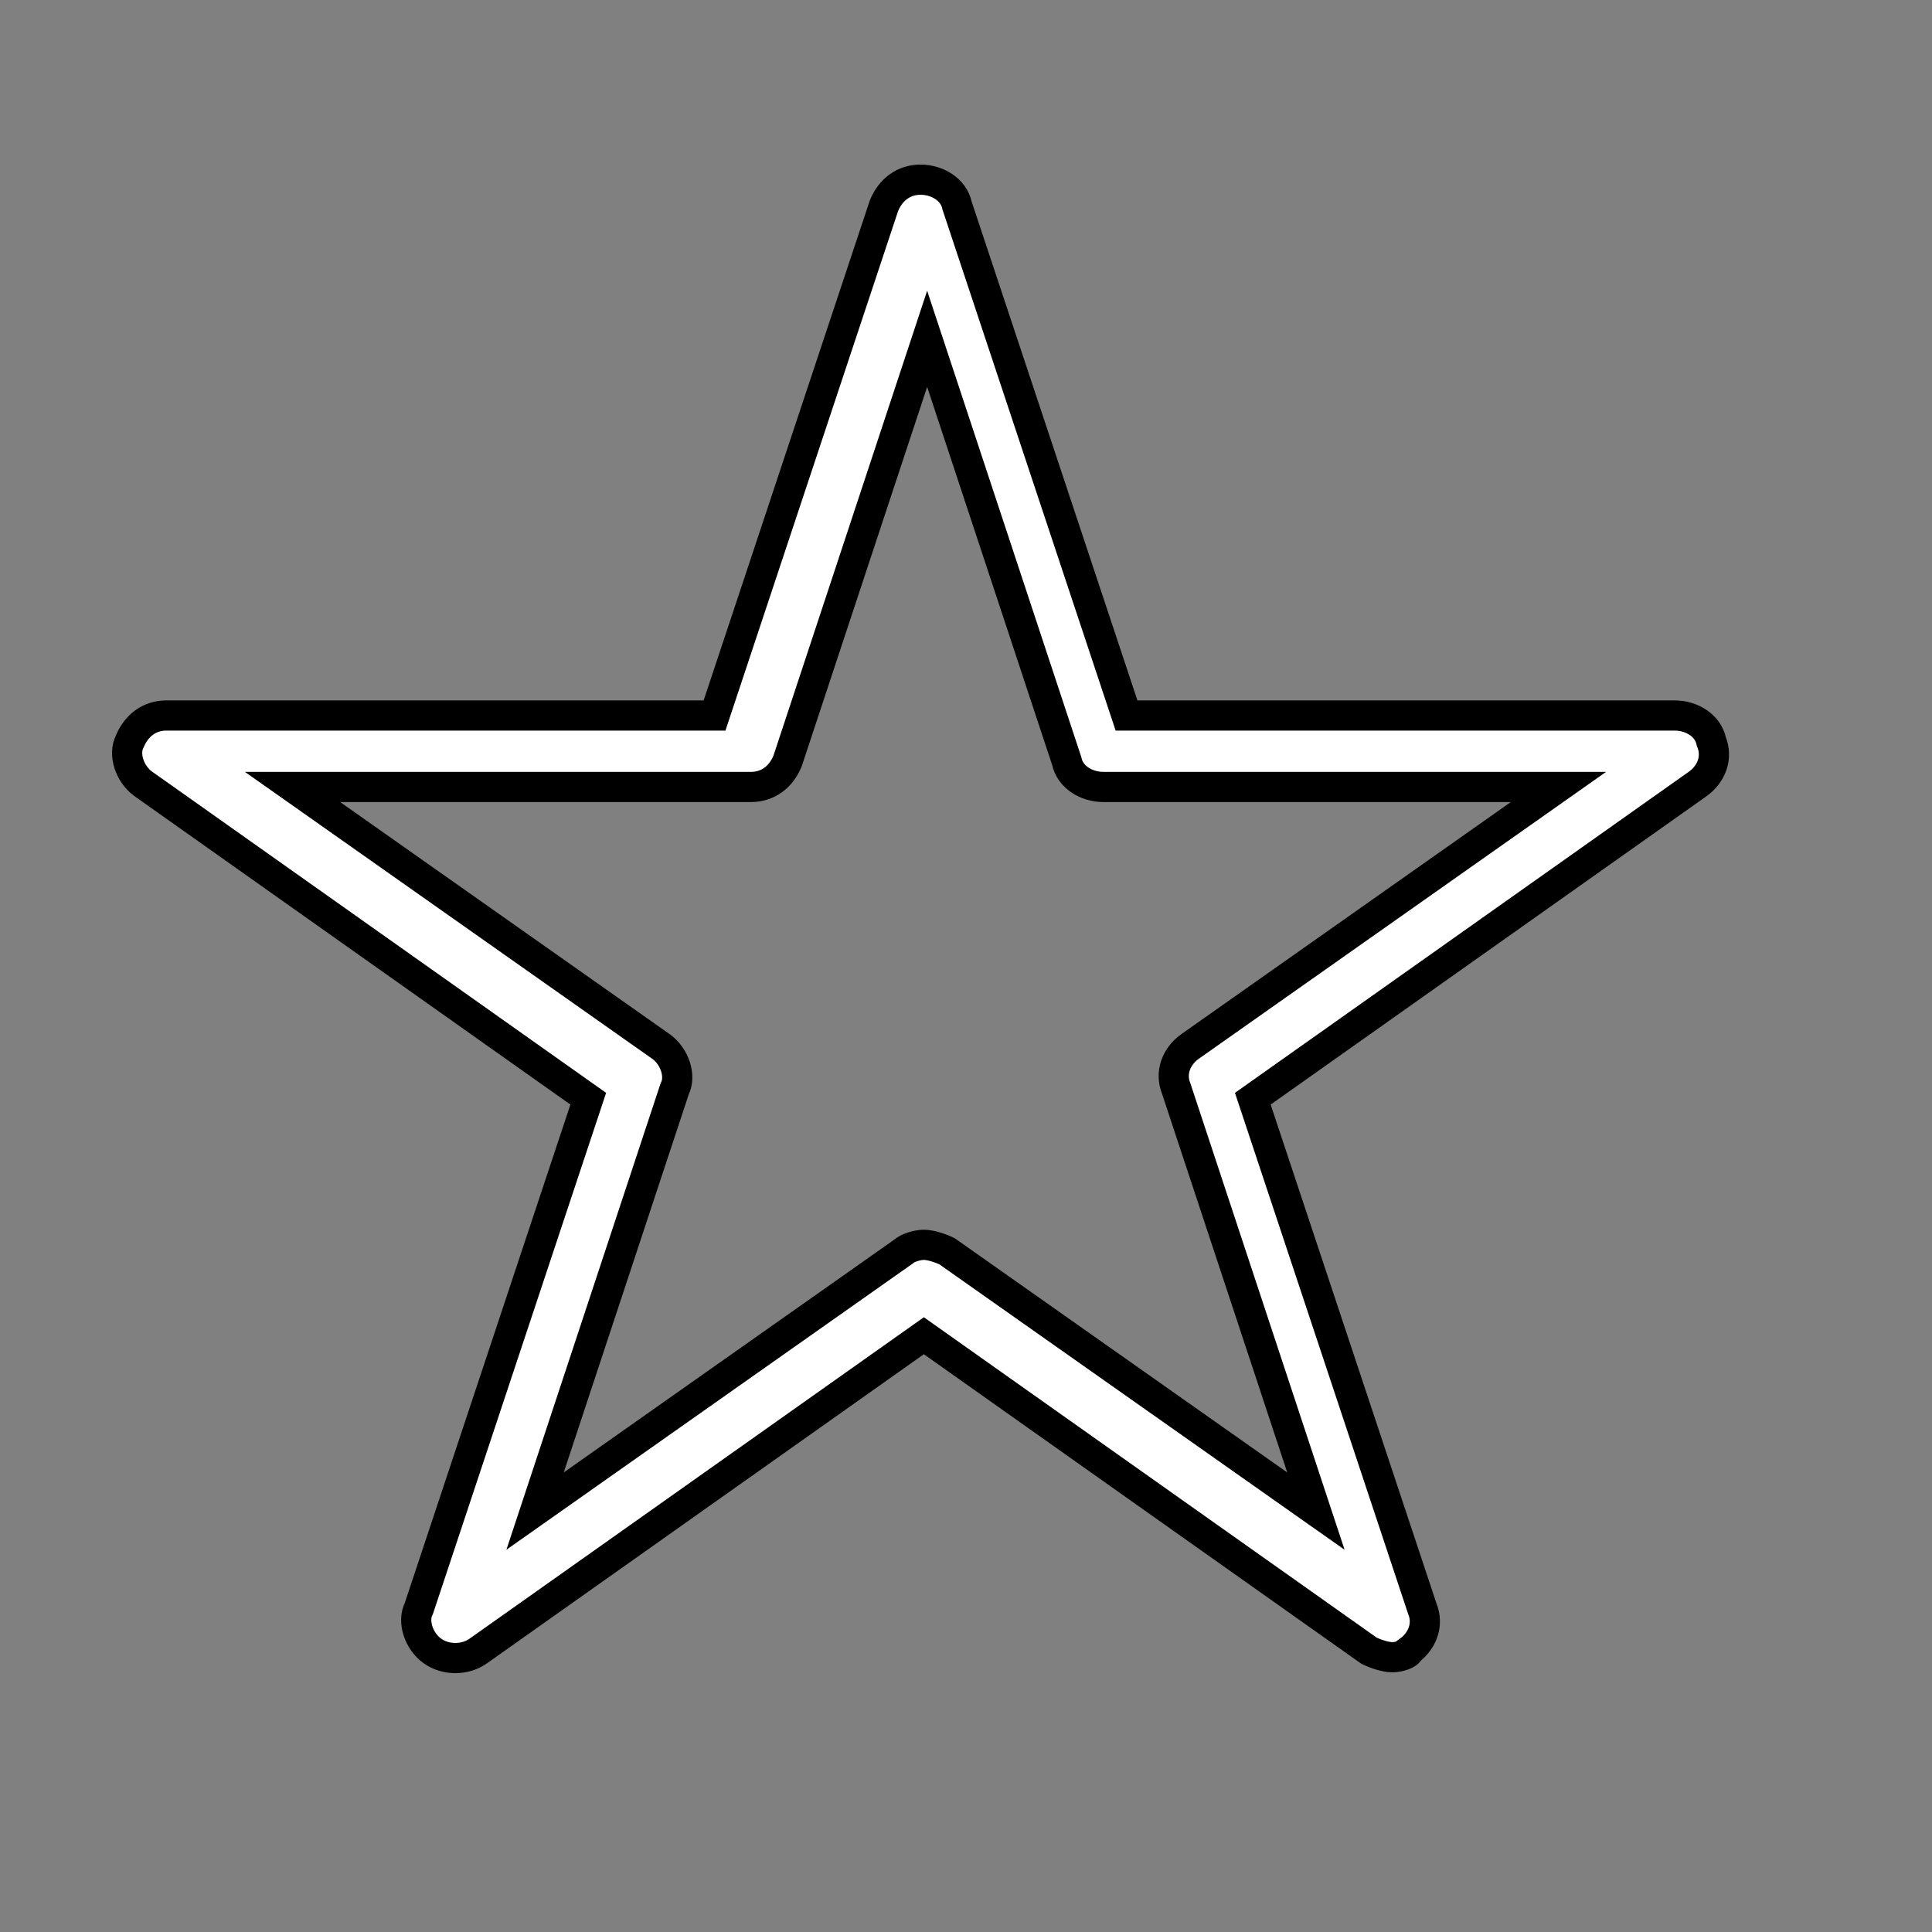
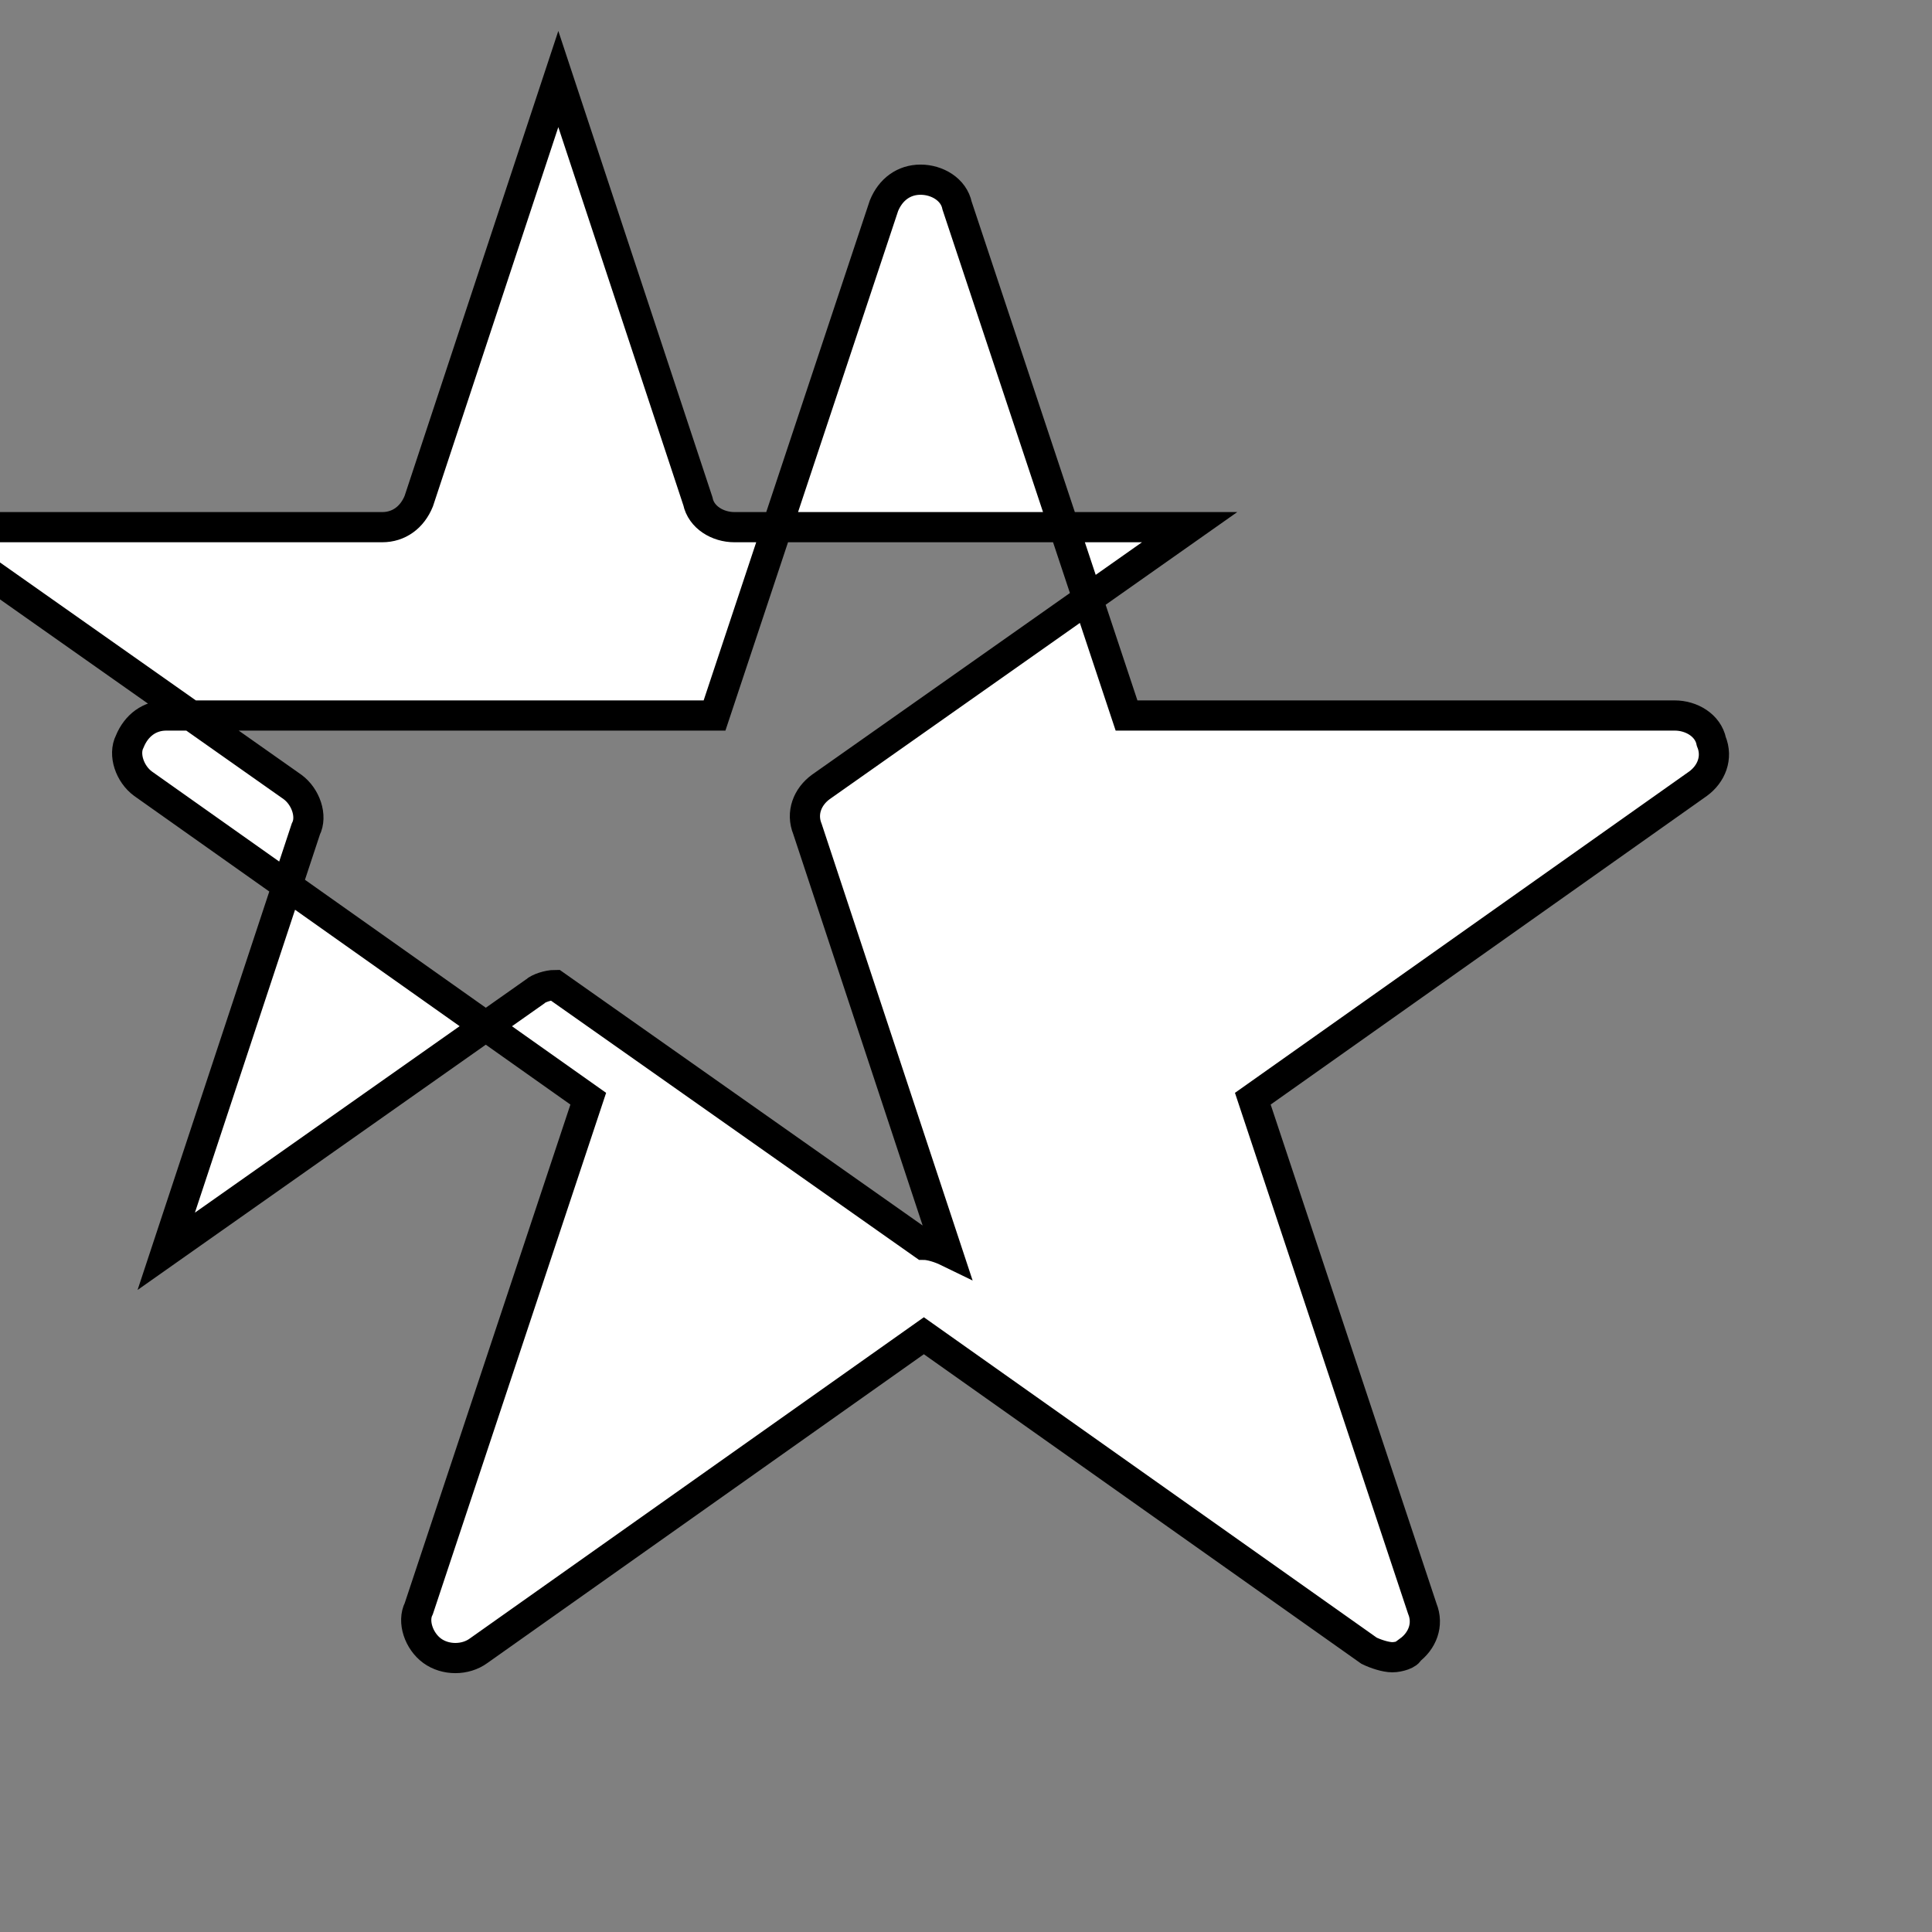
<svg xmlns="http://www.w3.org/2000/svg" width="64" height="64">
  <rect width="100%" height="100%" fill="#808080" stroke="none" />
  <g>
    <title>background</title>
-     <rect fill="none" id="canvas_background" height="402" width="582" y="-1" x="-1" />
  </g>
  <g>
    <title fill="#ffffff">Layer 1</title>
-     <path stroke="null" fill="#ffffff" id="Fill-5" d="m46.123,54.898c-0.22,0 -0.55,-0.108 -0.77,-0.215l-14.749,-10.435l-14.749,10.435c-0.44,0.323 -1.101,0.323 -1.541,0c-0.44,-0.323 -0.66,-0.968 -0.44,-1.398l5.613,-16.889l-14.749,-10.435c-0.44,-0.323 -0.66,-0.968 -0.44,-1.398c0.22,-0.538 0.66,-0.861 1.211,-0.861l18.161,0l5.613,-16.889c0.22,-0.538 0.66,-0.861 1.211,-0.861c0.55,0 1.101,0.323 1.211,0.861l5.613,16.889l18.161,0c0.55,0 1.101,0.323 1.211,0.861c0.22,0.538 0,1.076 -0.44,1.398l-14.749,10.435l5.613,16.889c0.22,0.538 0,1.076 -0.44,1.398c0,0.108 -0.33,0.215 -0.55,0.215l0,0zm-15.52,-13.662c0.22,0 0.55,0.108 0.77,0.215l12.218,8.606l-4.623,-13.984c-0.22,-0.538 0,-1.076 0.44,-1.398l12.218,-8.606l-15.079,0c-0.55,0 -1.101,-0.323 -1.211,-0.861l-4.623,-13.984l-4.623,13.984c-0.22,0.538 -0.66,0.861 -1.211,0.861l-15.189,0l12.218,8.606c0.44,0.323 0.66,0.968 0.44,1.398l-4.623,13.984l12.218,-8.606c0.11,-0.108 0.44,-0.215 0.66,-0.215l0,0z" class="st0" />
+     <path stroke="null" fill="#ffffff" id="Fill-5" d="m46.123,54.898c-0.22,0 -0.55,-0.108 -0.77,-0.215l-14.749,-10.435l-14.749,10.435c-0.44,0.323 -1.101,0.323 -1.541,0c-0.44,-0.323 -0.66,-0.968 -0.44,-1.398l5.613,-16.889l-14.749,-10.435c-0.44,-0.323 -0.66,-0.968 -0.44,-1.398c0.22,-0.538 0.66,-0.861 1.211,-0.861l18.161,0l5.613,-16.889c0.22,-0.538 0.66,-0.861 1.211,-0.861c0.55,0 1.101,0.323 1.211,0.861l5.613,16.889l18.161,0c0.55,0 1.101,0.323 1.211,0.861c0.22,0.538 0,1.076 -0.44,1.398l-14.749,10.435l5.613,16.889c0.22,0.538 0,1.076 -0.44,1.398c0,0.108 -0.33,0.215 -0.55,0.215l0,0zm-15.52,-13.662c0.22,0 0.55,0.108 0.77,0.215l-4.623,-13.984c-0.22,-0.538 0,-1.076 0.44,-1.398l12.218,-8.606l-15.079,0c-0.55,0 -1.101,-0.323 -1.211,-0.861l-4.623,-13.984l-4.623,13.984c-0.22,0.538 -0.66,0.861 -1.211,0.861l-15.189,0l12.218,8.606c0.44,0.323 0.66,0.968 0.44,1.398l-4.623,13.984l12.218,-8.606c0.11,-0.108 0.44,-0.215 0.66,-0.215l0,0z" class="st0" />
  </g>
</svg>